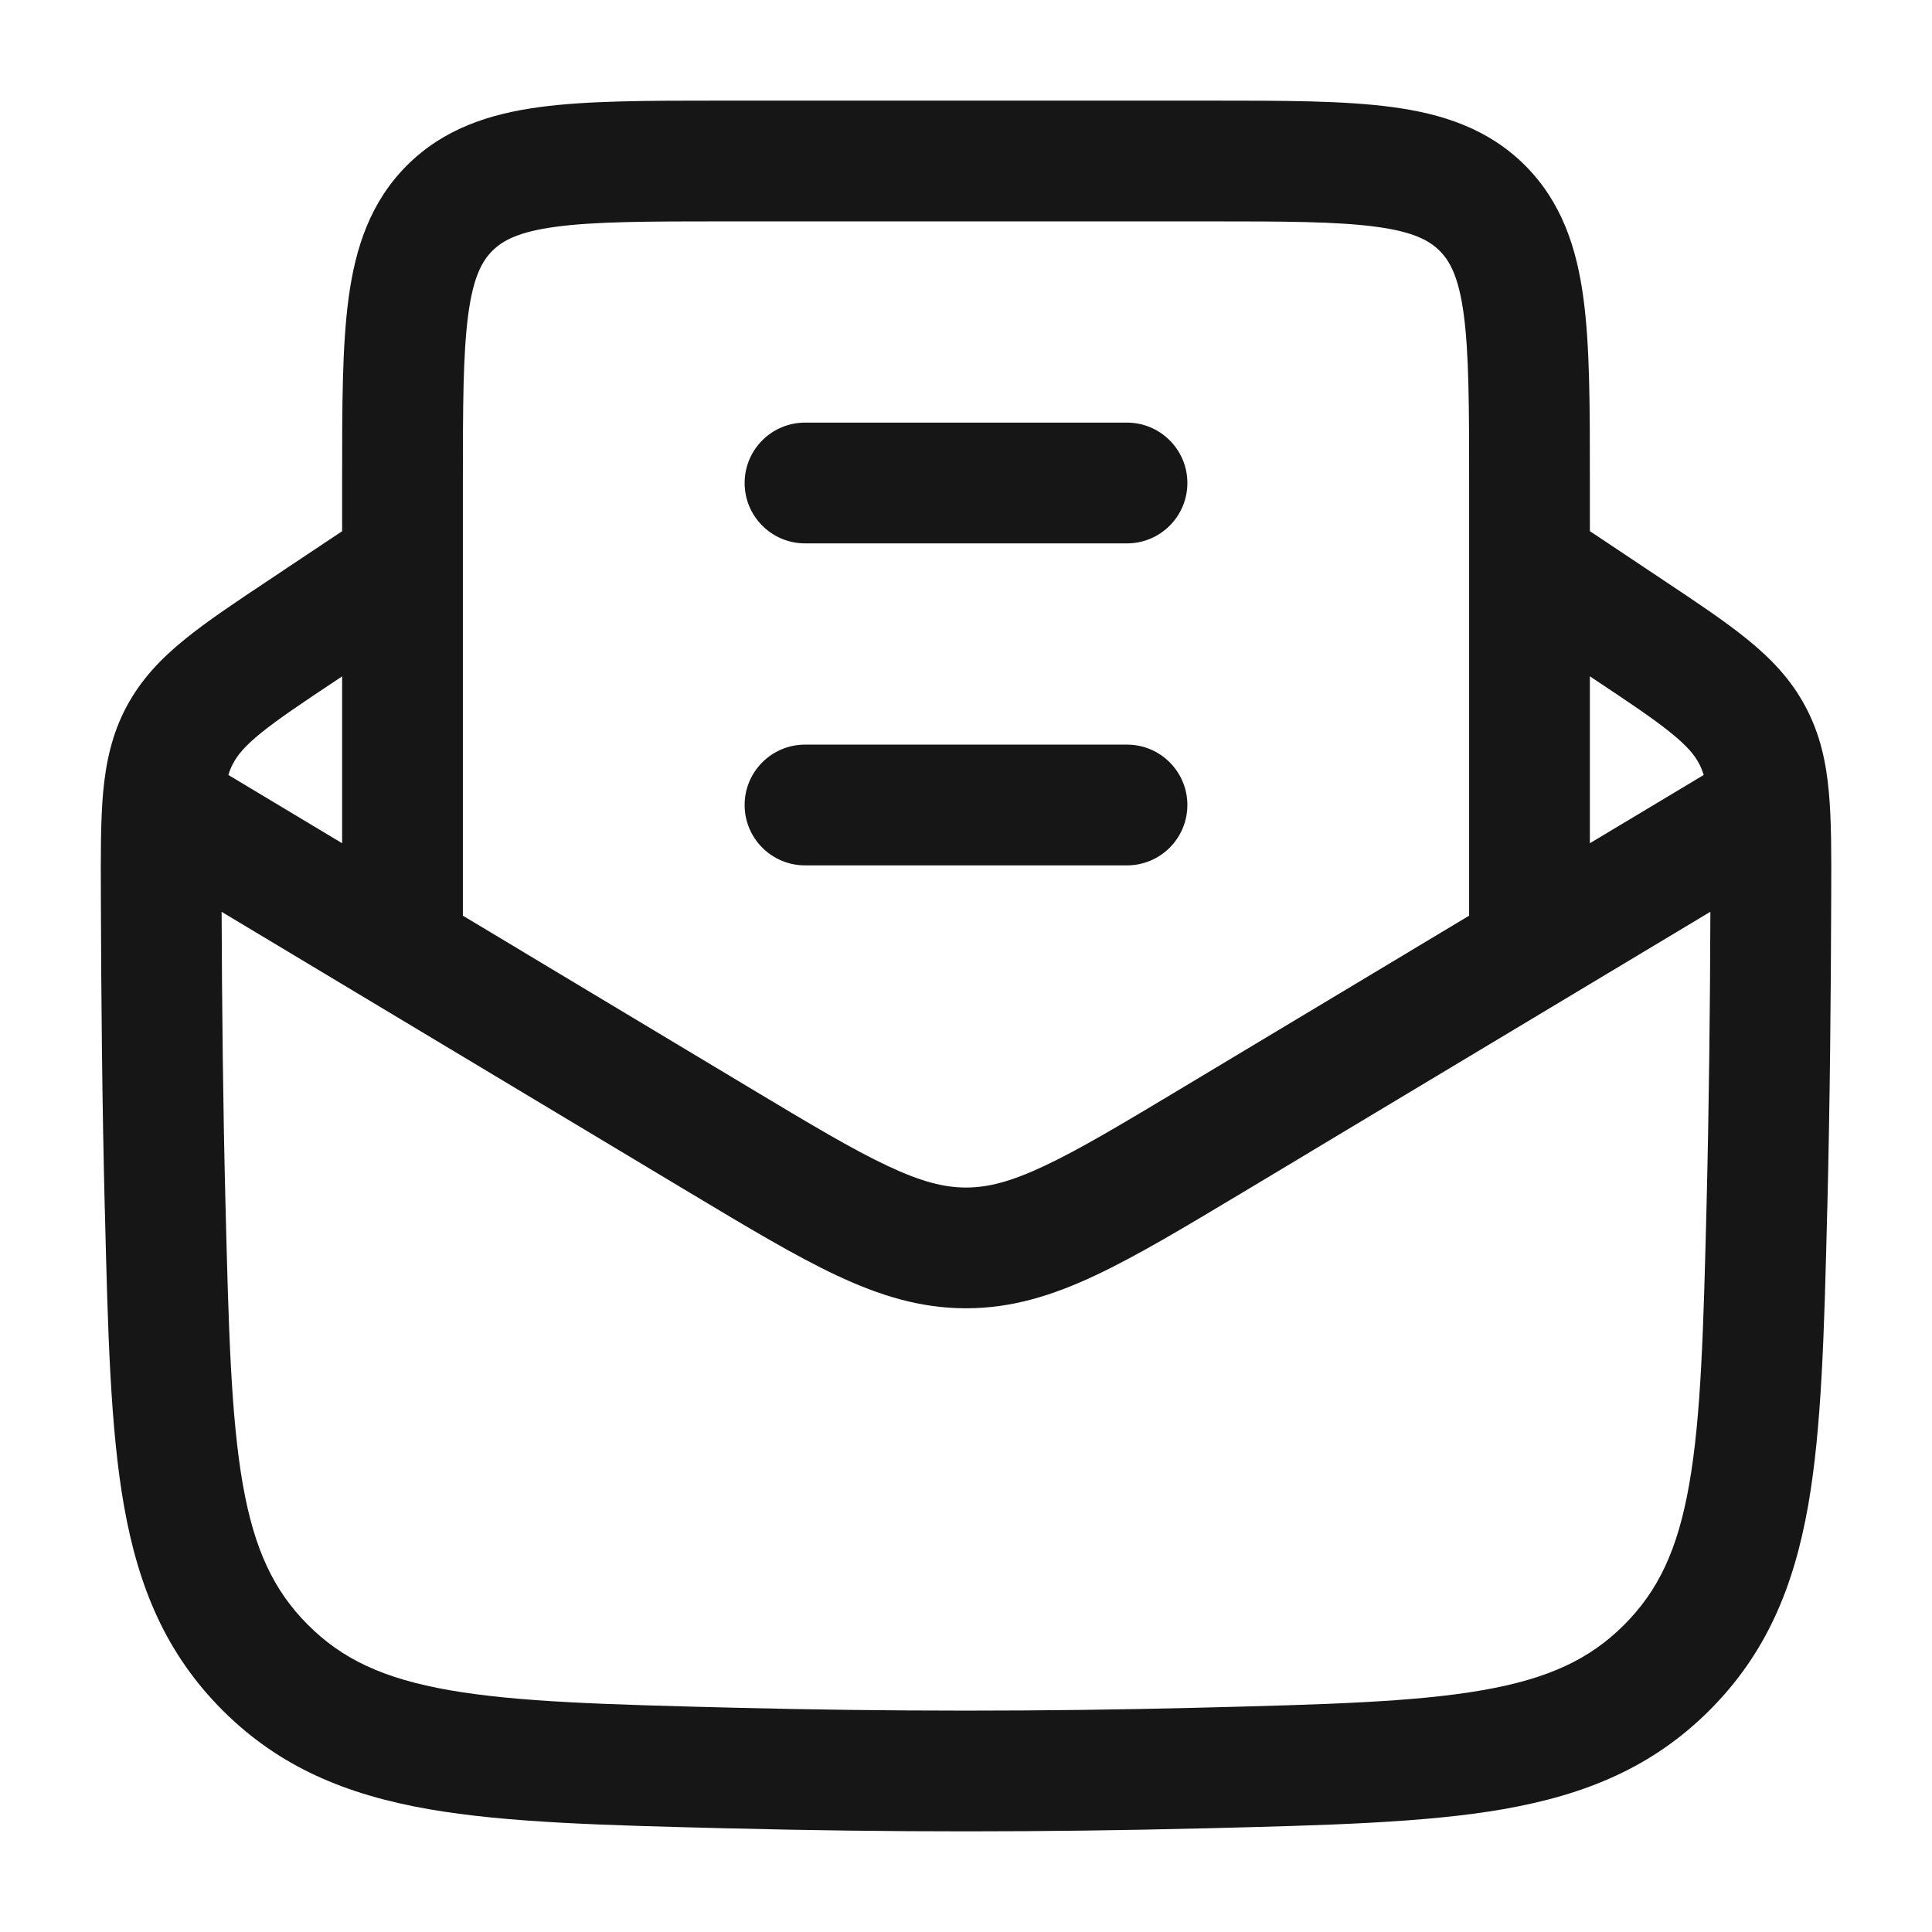
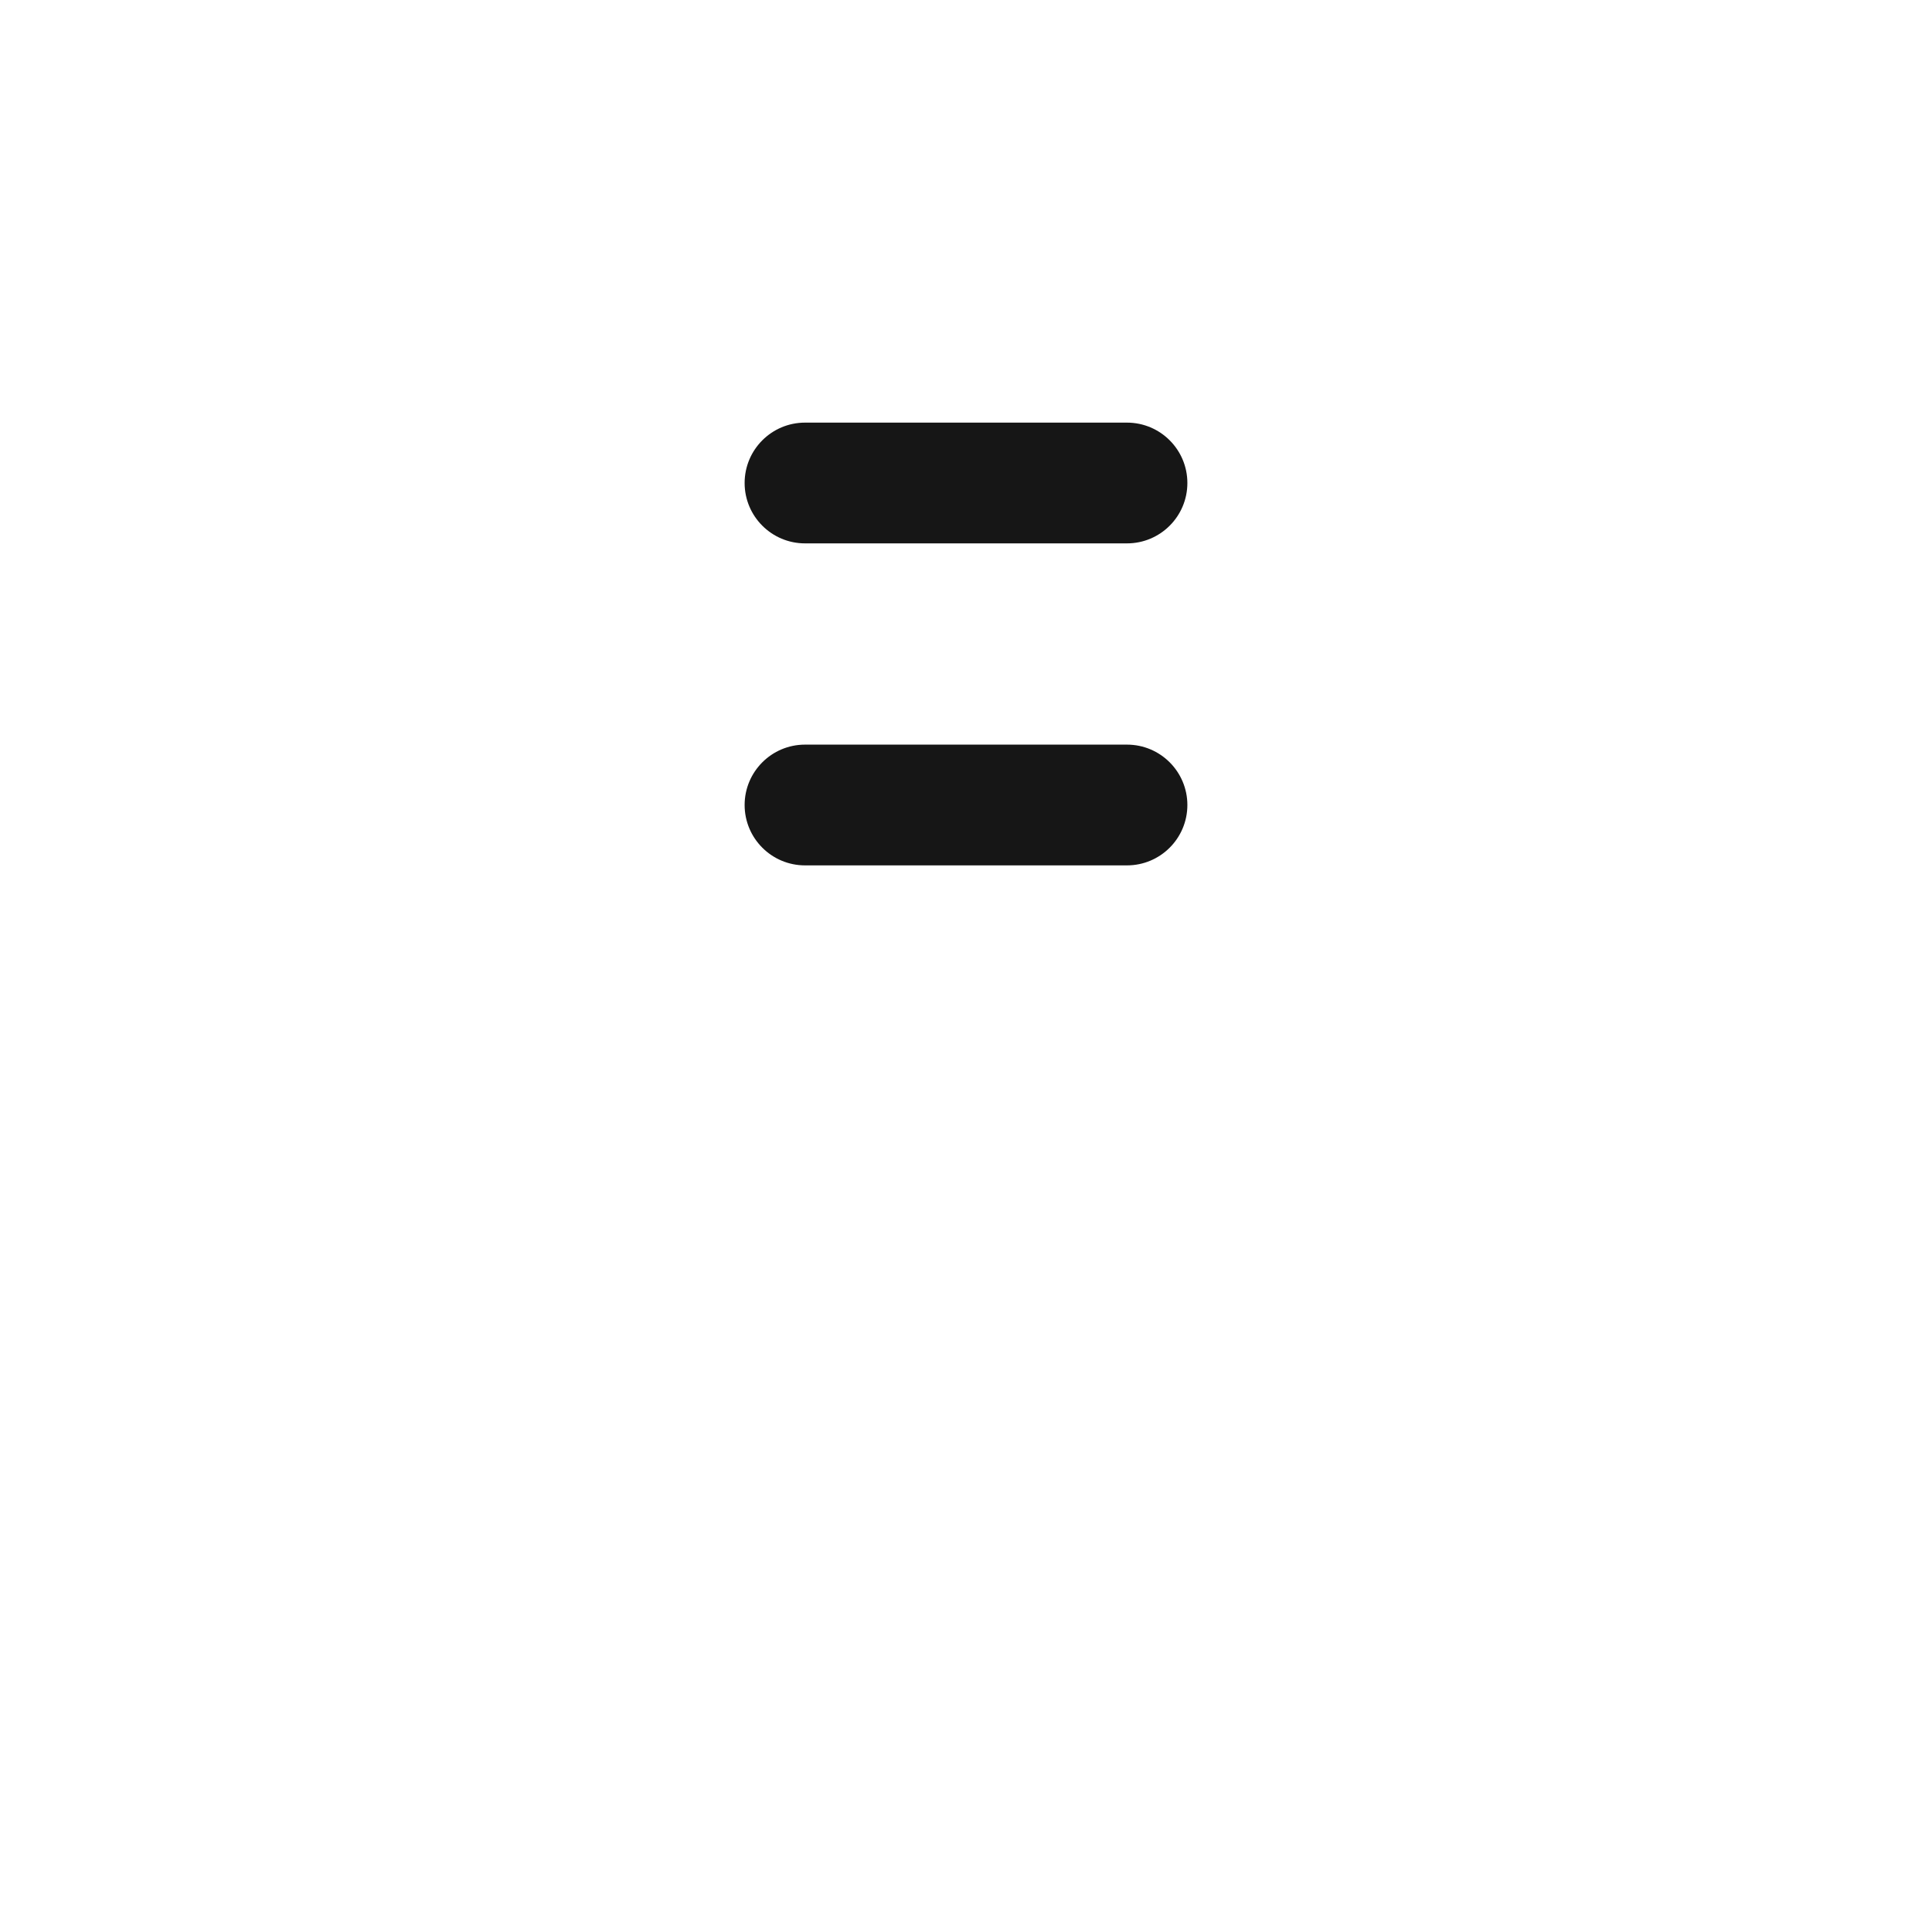
<svg xmlns="http://www.w3.org/2000/svg" width="24" height="24" viewBox="0 0 24 24" fill="none">
  <path d="M10 10.75C9.586 10.75 9.25 10.414 9.25 10C9.25 9.586 9.586 9.25 10 9.25H14C14.414 9.25 14.75 9.586 14.75 10C14.75 10.414 14.414 10.75 14 10.75H10Z" fill="#161616" />
  <path d="M10 6.75C9.586 6.75 9.25 6.414 9.25 6C9.25 5.586 9.586 5.25 10 5.25H14C14.414 5.25 14.75 5.586 14.75 6C14.75 6.414 14.414 6.75 14 6.75H10Z" fill="#161616" />
-   <path fill-rule="evenodd" clip-rule="evenodd" d="M8.948 1.25H15.052C15.95 1.25 16.7 1.25 17.294 1.33C17.922 1.414 18.489 1.6 18.945 2.055C19.4 2.511 19.586 3.078 19.67 3.706C19.75 4.3 19.75 5.049 19.75 5.948V6.598L20.663 7.207C21.076 7.482 21.429 7.717 21.704 7.941C21.998 8.179 22.247 8.437 22.428 8.778C22.61 9.118 22.685 9.467 22.719 9.843C22.751 10.195 22.75 10.616 22.748 11.11L22.748 11.143C22.744 12.403 22.732 13.689 22.7 14.993L22.698 15.051C22.661 16.539 22.631 17.739 22.461 18.705C22.282 19.718 21.939 20.543 21.235 21.247C20.529 21.952 19.698 22.295 18.676 22.474C17.7 22.644 16.485 22.674 14.977 22.712L14.918 22.713C12.967 22.762 11.034 22.762 9.082 22.713L9.024 22.712C7.516 22.674 6.301 22.644 5.325 22.474C4.303 22.295 3.472 21.952 2.766 21.247C2.062 20.543 1.719 19.718 1.54 18.705C1.37 17.739 1.34 16.539 1.303 15.051L1.301 14.993C1.269 13.689 1.257 12.403 1.253 11.143L1.253 11.11C1.251 10.616 1.25 10.195 1.281 9.843C1.316 9.467 1.391 9.118 1.572 8.778C1.754 8.437 2.003 8.179 2.297 7.941C2.572 7.717 2.925 7.482 3.338 7.207L4.25 6.599V5.948C4.25 5.05 4.25 4.3 4.33 3.706C4.414 3.078 4.6 2.511 5.055 2.055C5.511 1.6 6.078 1.414 6.706 1.33C7.3 1.25 8.05 1.25 8.948 1.25ZM19.75 10.475L19.75 8.401L19.803 8.437C20.252 8.735 20.545 8.932 20.759 9.106C20.962 9.27 21.05 9.38 21.105 9.483C21.127 9.524 21.146 9.57 21.164 9.627L19.75 10.475ZM18.25 6V11.375L14.701 13.505C13.936 13.964 13.41 14.279 12.972 14.484C12.55 14.683 12.267 14.752 12 14.752C11.734 14.752 11.45 14.683 11.028 14.484C10.59 14.279 10.064 13.964 9.299 13.505L5.75 11.375V6C5.75 5.036 5.752 4.388 5.817 3.905C5.879 3.444 5.986 3.246 6.116 3.116C6.246 2.986 6.444 2.879 6.905 2.817C7.388 2.752 8.036 2.75 9 2.75H15C15.964 2.75 16.612 2.752 17.095 2.817C17.556 2.879 17.754 2.986 17.884 3.116C18.014 3.246 18.121 3.444 18.183 3.905C18.248 4.388 18.25 5.036 18.25 6ZM4.25 8.402L4.25 10.475L2.837 9.627C2.854 9.571 2.874 9.524 2.896 9.483C2.951 9.38 3.039 9.27 3.241 9.106C3.456 8.932 3.749 8.735 4.198 8.437L4.25 8.402ZM2.753 11.327C2.758 12.52 2.77 13.732 2.801 14.955C2.84 16.515 2.869 17.602 3.017 18.444C3.16 19.251 3.401 19.76 3.827 20.186C4.252 20.611 4.765 20.853 5.583 20.996C6.436 21.145 7.539 21.174 9.12 21.214C11.046 21.262 12.955 21.262 14.881 21.214C16.462 21.174 17.565 21.145 18.418 20.996C19.236 20.853 19.749 20.611 20.174 20.186C20.6 19.76 20.841 19.251 20.983 18.444C21.132 17.602 21.161 16.515 21.2 14.955C21.23 13.732 21.243 12.52 21.247 11.326L15.44 14.811C14.716 15.245 14.125 15.6 13.61 15.842C13.073 16.095 12.565 16.252 12 16.252C11.436 16.252 10.927 16.095 10.39 15.842C9.875 15.6 9.284 15.245 8.56 14.811L2.753 11.327Z" fill="#161616" />
</svg>